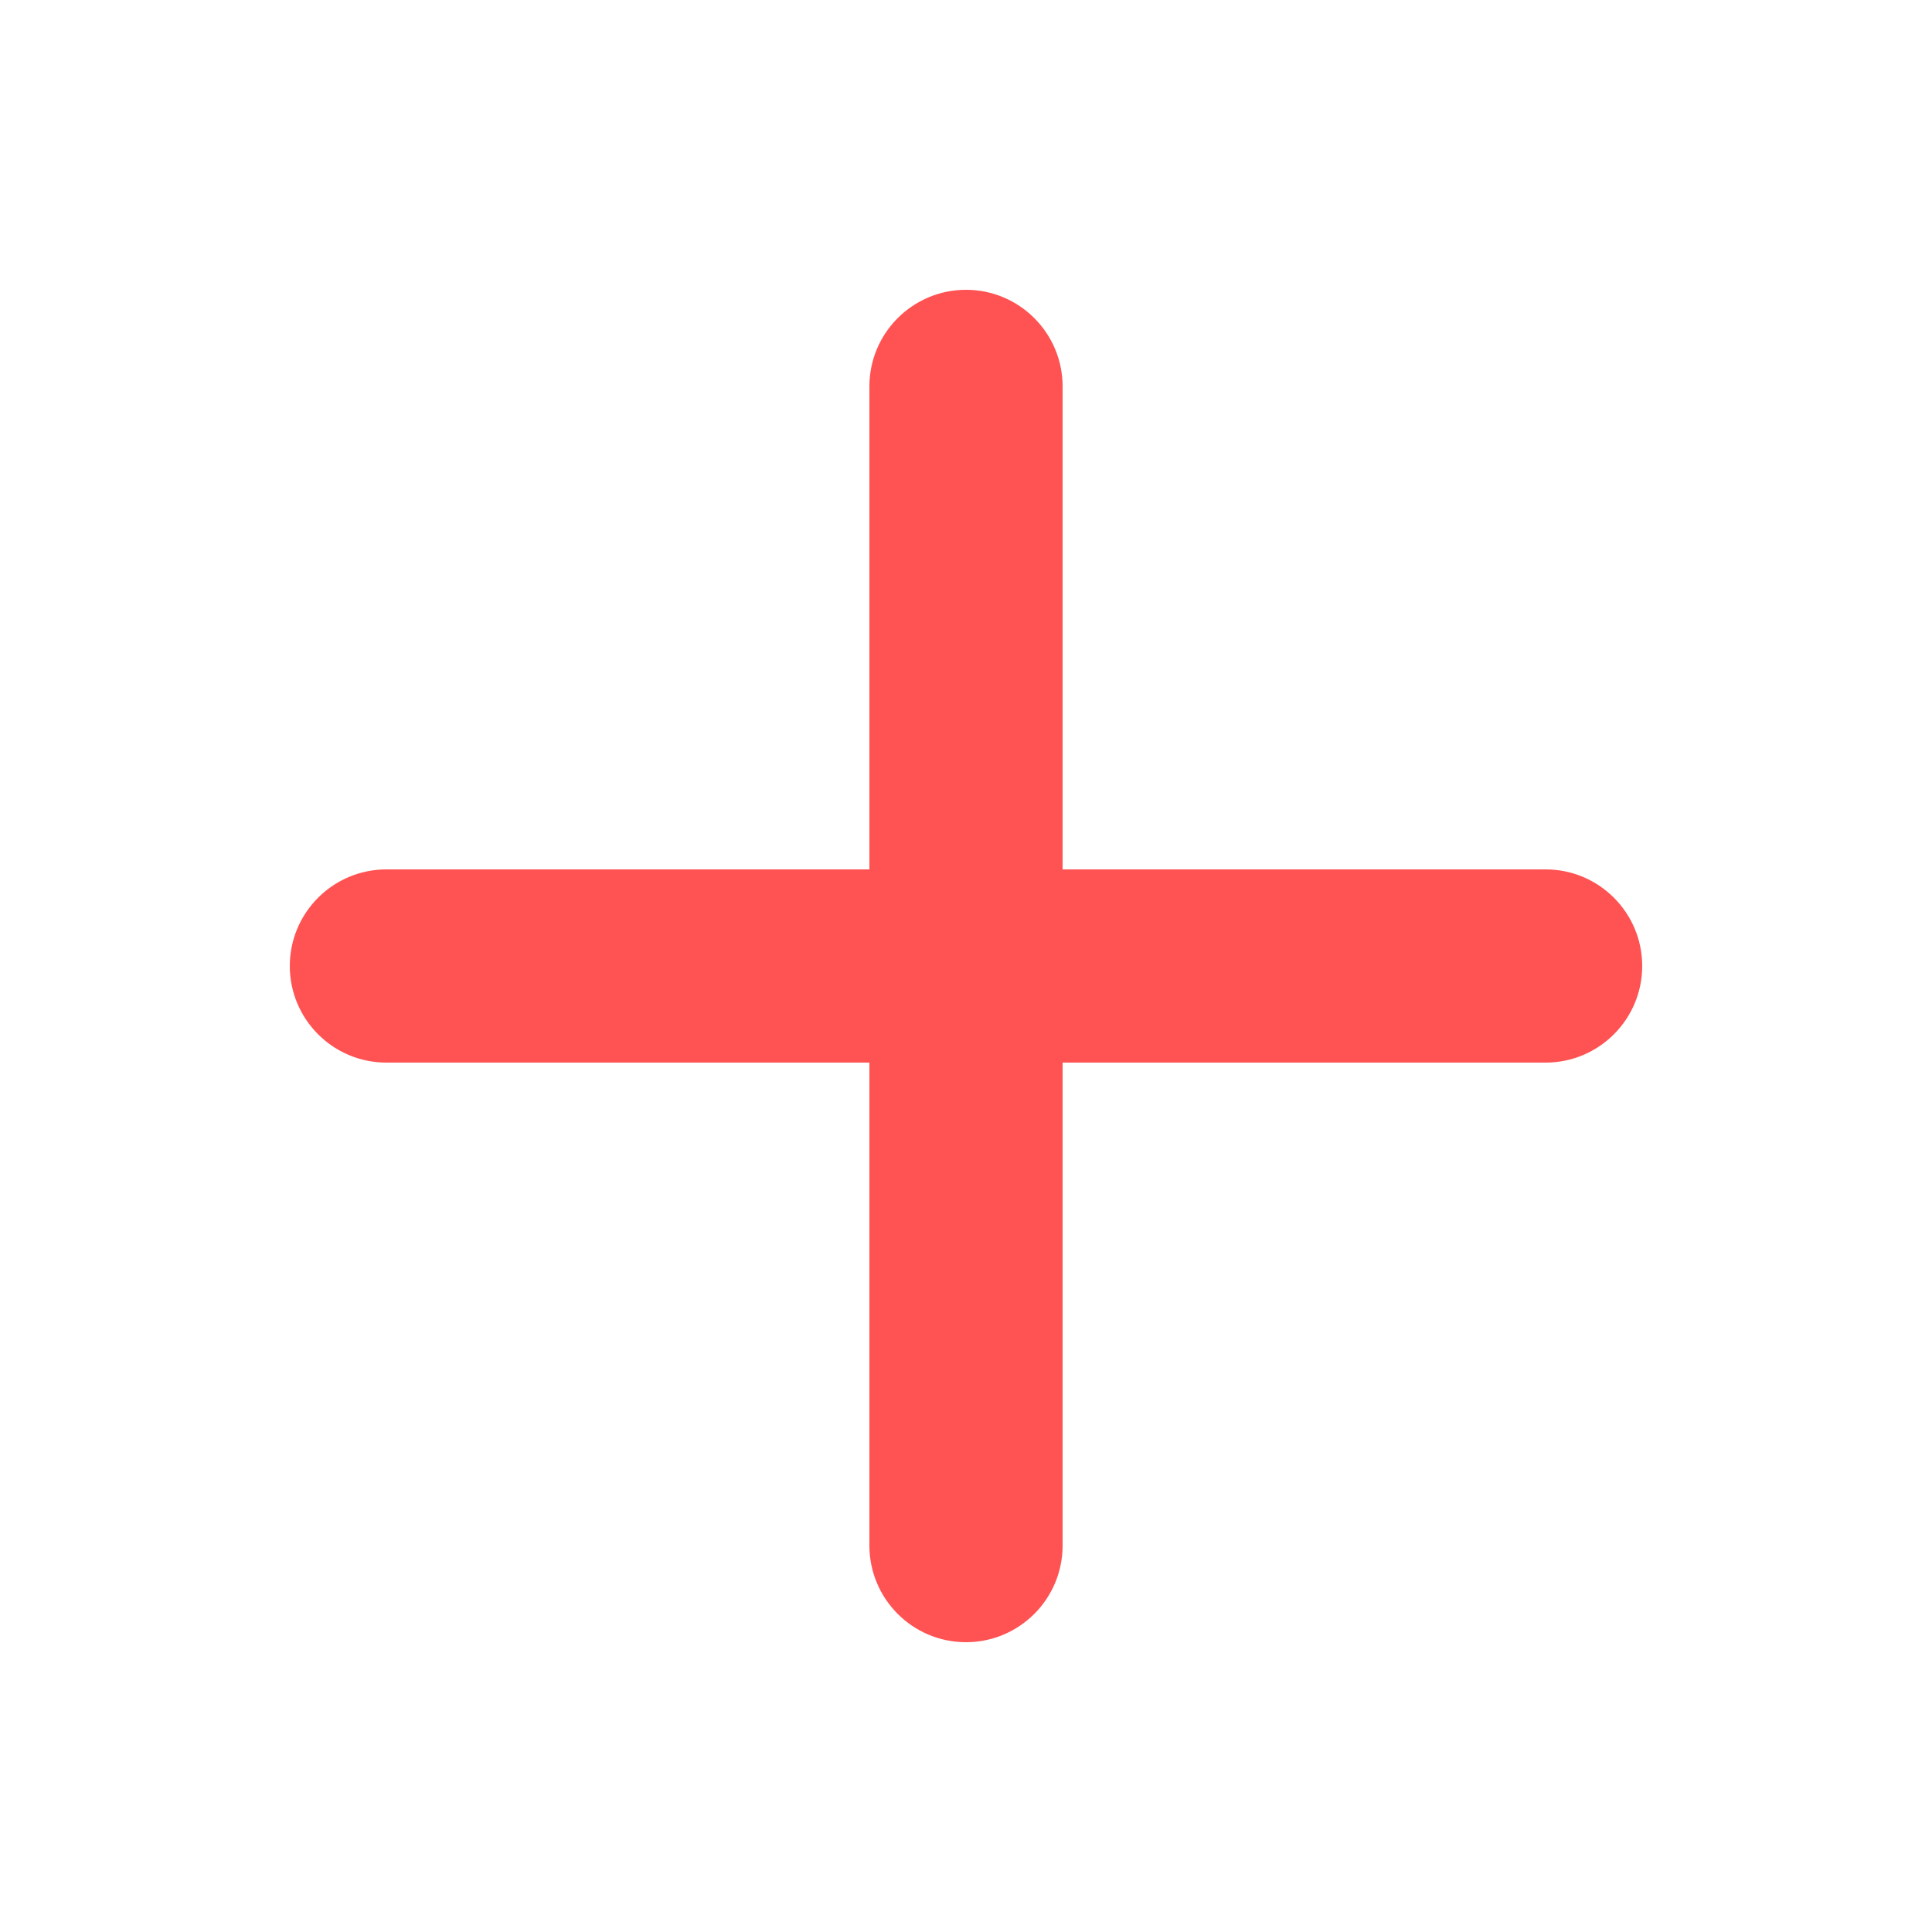
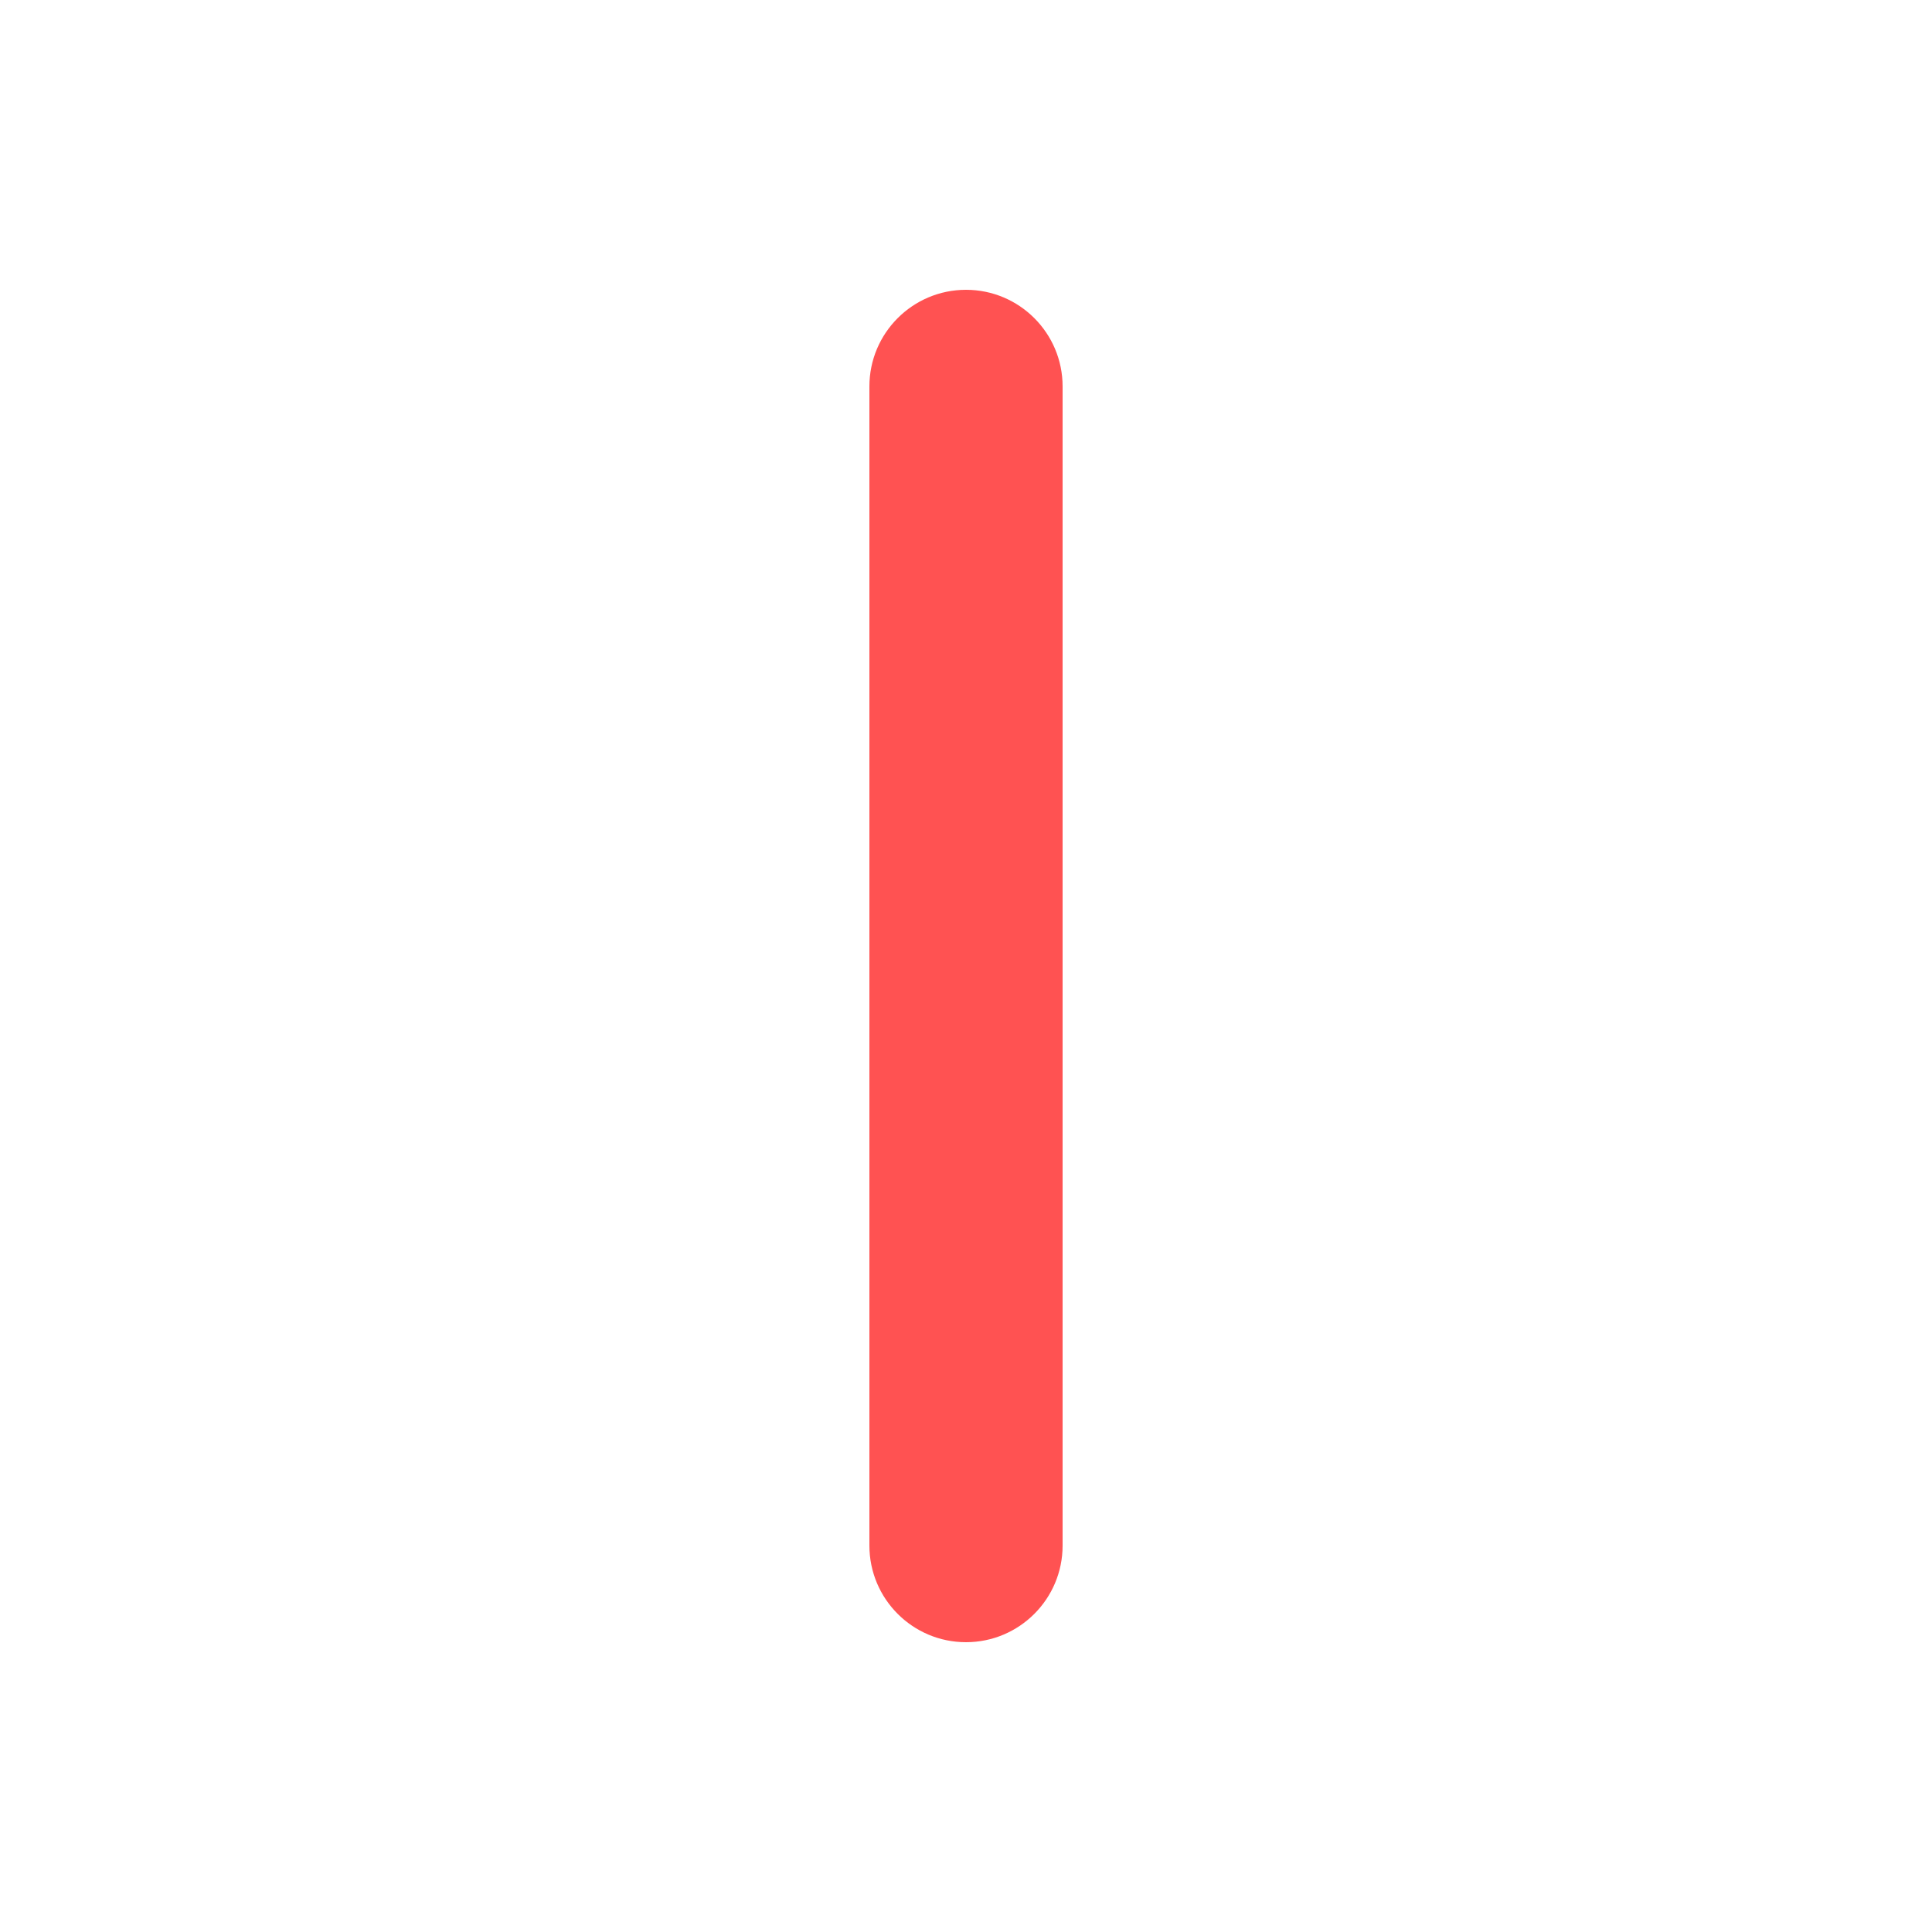
<svg xmlns="http://www.w3.org/2000/svg" viewBox="0 0 20 20">
-   <path id="svg_1" fill="#FF5252" d="m3,10c0,-0.552 0.448,-1 1,-1l12,0c0.552,0 1,0.448 1,1c0,0.552 -0.448,1 -1,1l-12,0c-0.552,0 -1,-0.448 -1,-1z" />
  <path id="svg_2" fill="#FF5252" d="m10,3c0.552,0 1,0.448 1,1l0,12c0,0.552 -0.448,1 -1,1c-0.552,0 -1,-0.448 -1,-1l0,-12c0,-0.552 0.448,-1 1,-1z" />
</svg>